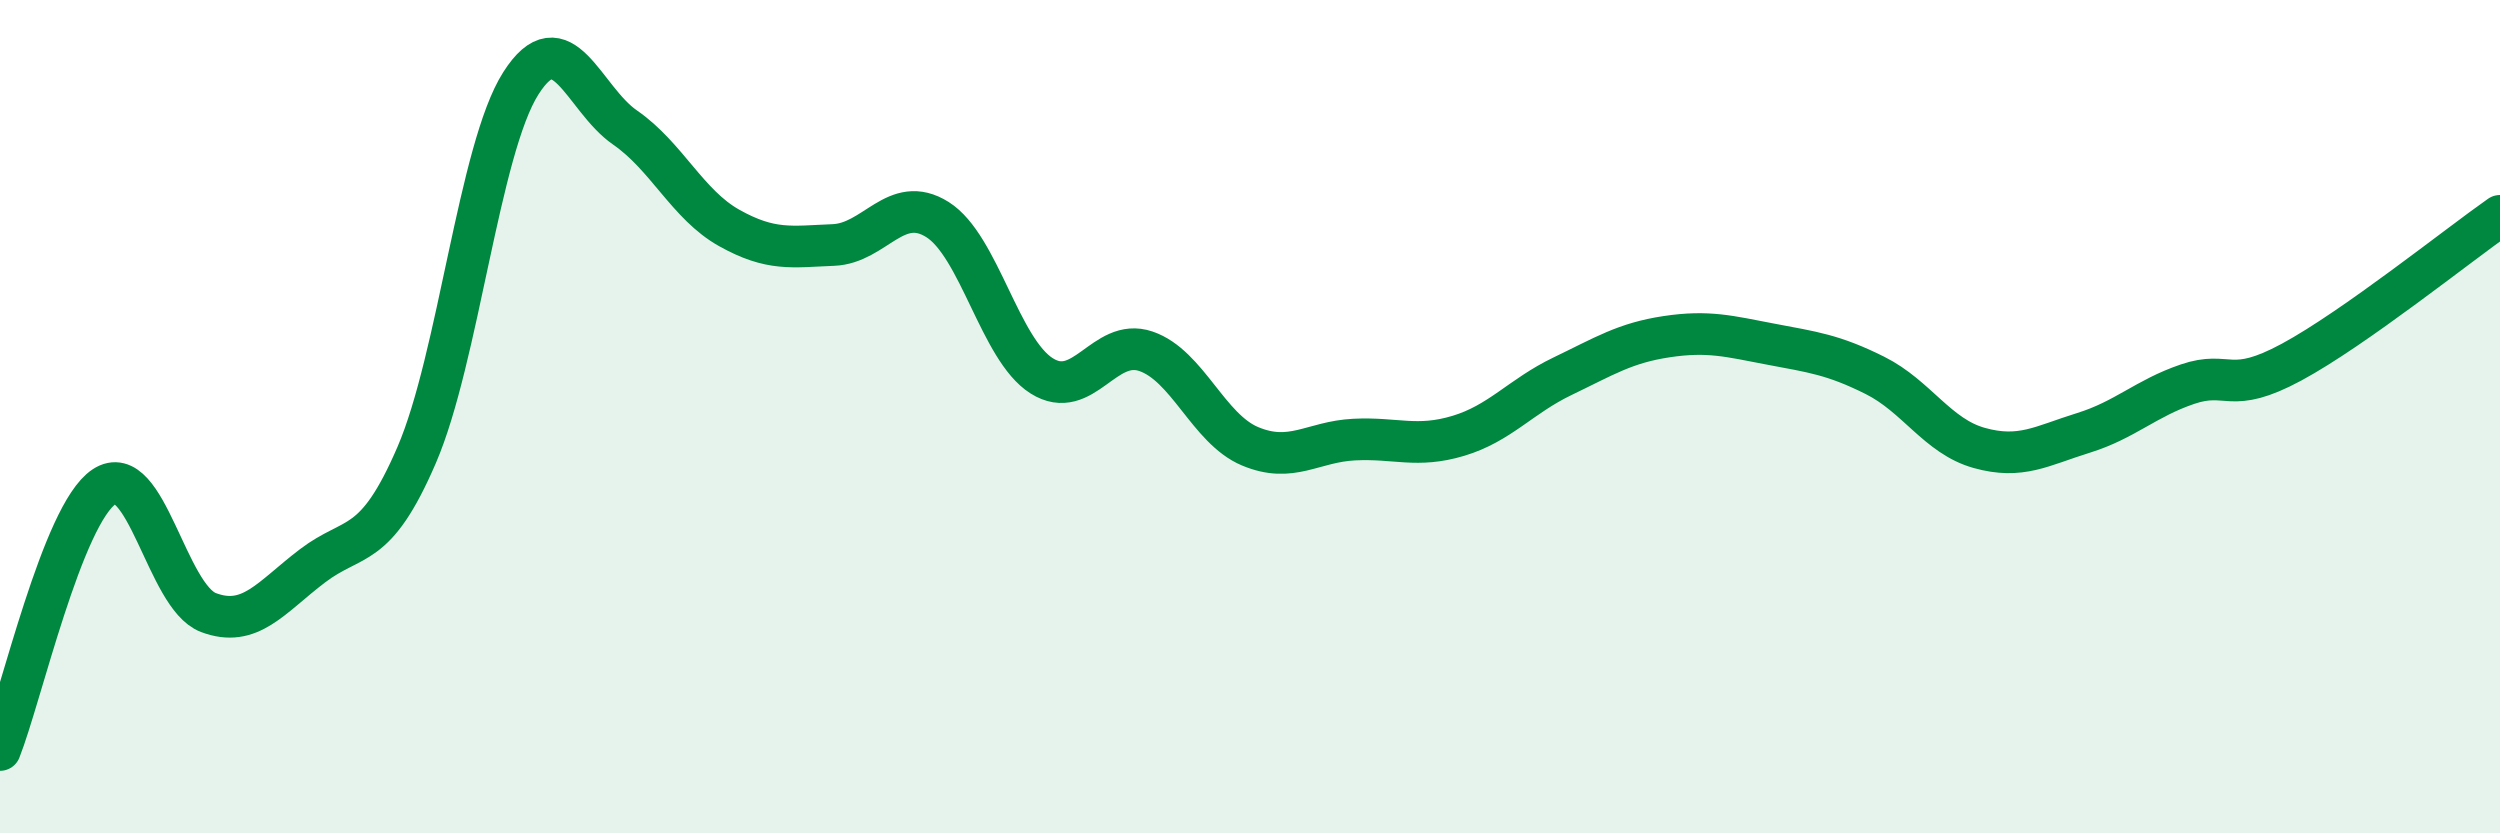
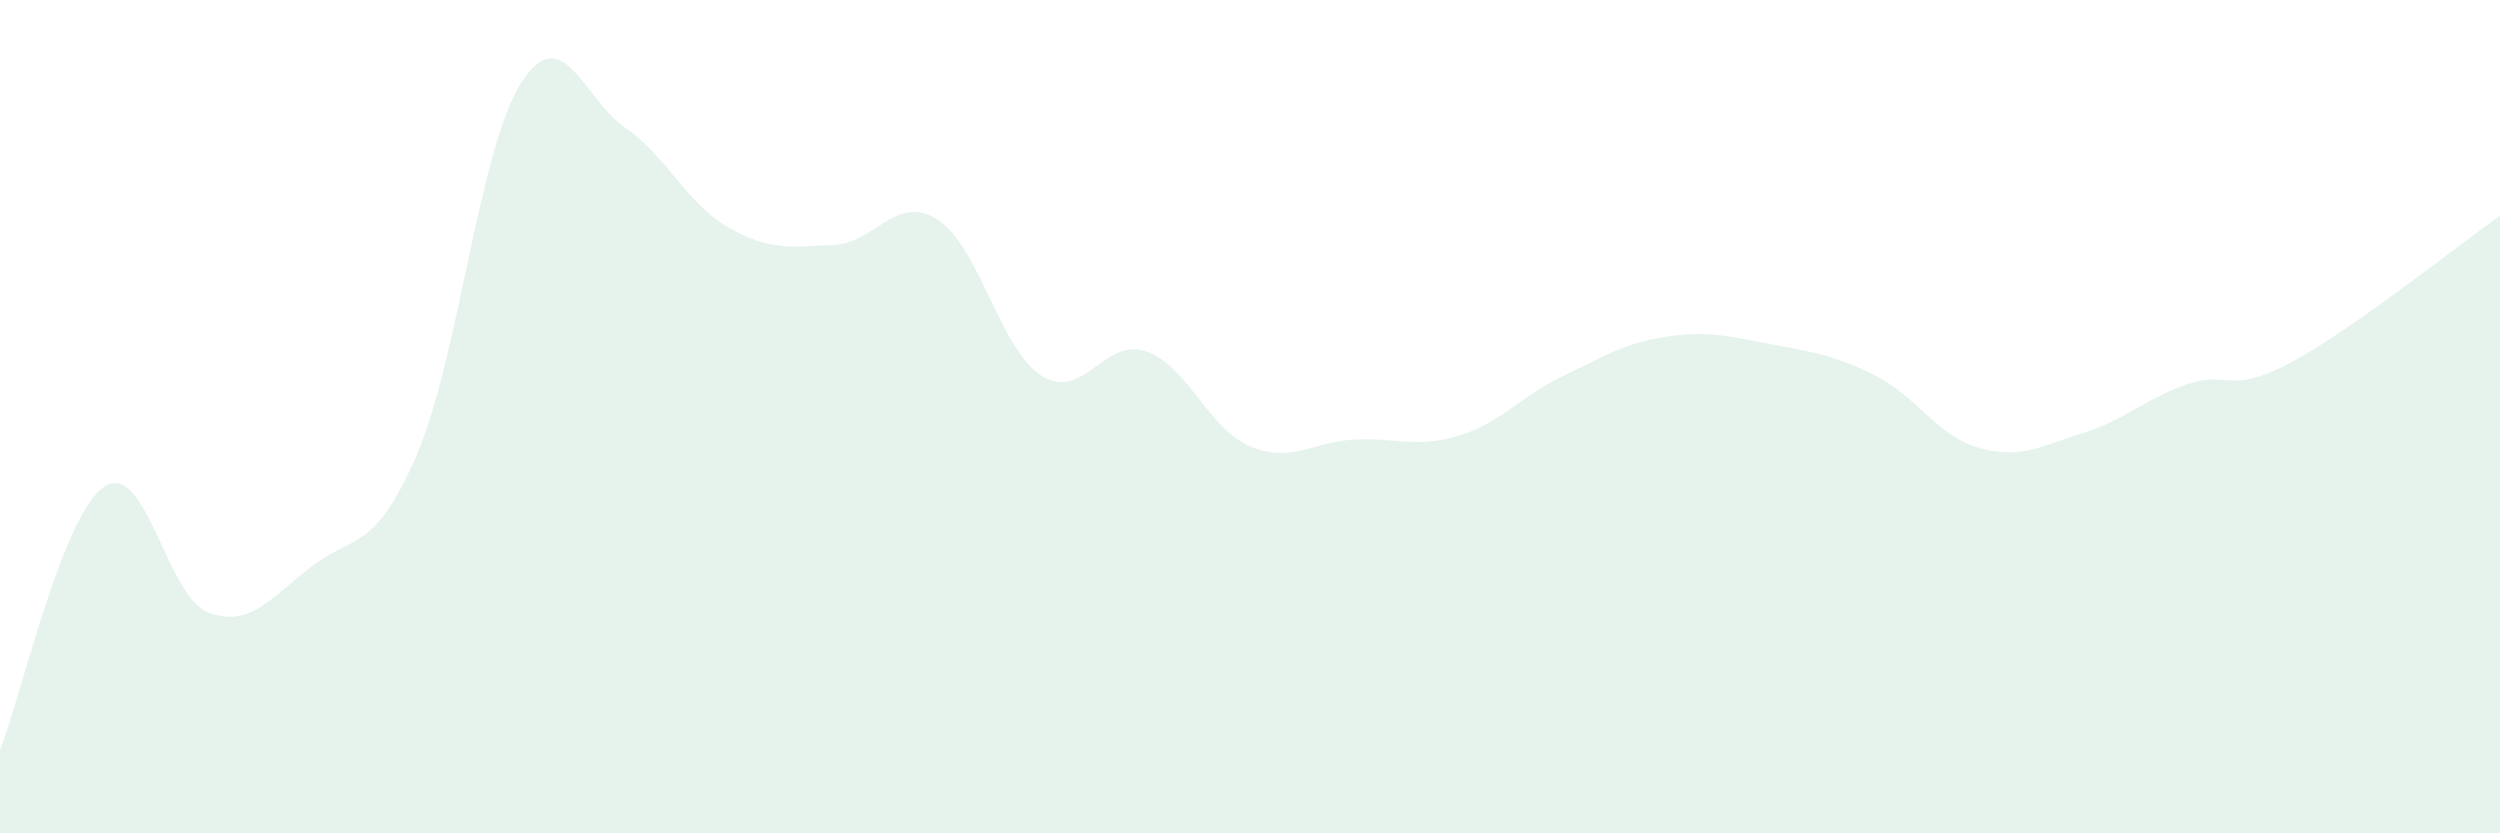
<svg xmlns="http://www.w3.org/2000/svg" width="60" height="20" viewBox="0 0 60 20">
  <path d="M 0,18 C 0.5,16.74 1.5,12.34 2.5,11.68 C 3.5,11.02 4,14.32 5,14.7 C 6,15.08 6.5,14.34 7.5,13.58 C 8.5,12.82 9,13.24 10,10.92 C 11,8.6 11.5,3.57 12.5,2 C 13.5,0.43 14,2.37 15,3.06 C 16,3.75 16.5,4.91 17.5,5.47 C 18.5,6.03 19,5.92 20,5.88 C 21,5.84 21.5,4.64 22.5,5.27 C 23.5,5.9 24,8.39 25,9.02 C 26,9.65 26.5,8.09 27.5,8.43 C 28.5,8.77 29,10.29 30,10.71 C 31,11.13 31.5,10.6 32.5,10.55 C 33.5,10.5 34,10.76 35,10.46 C 36,10.16 36.5,9.51 37.5,9.03 C 38.5,8.55 39,8.23 40,8.08 C 41,7.93 41.5,8.07 42.5,8.26 C 43.5,8.45 44,8.51 45,9.01 C 46,9.51 46.5,10.47 47.5,10.75 C 48.5,11.03 49,10.7 50,10.39 C 51,10.08 51.5,9.56 52.5,9.22 C 53.5,8.88 53.5,9.5 55,8.69 C 56.5,7.88 59,5.88 60,5.18L60 20L0 20Z" fill="#008740" opacity="0.1" stroke-linecap="round" stroke-linejoin="round" />
-   <path d="M 0,18 C 0.5,16.74 1.5,12.34 2.5,11.68 C 3.5,11.02 4,14.32 5,14.7 C 6,15.08 6.5,14.34 7.5,13.58 C 8.5,12.82 9,13.24 10,10.92 C 11,8.6 11.5,3.57 12.5,2 C 13.5,0.43 14,2.37 15,3.06 C 16,3.75 16.5,4.91 17.5,5.47 C 18.5,6.03 19,5.92 20,5.88 C 21,5.84 21.5,4.64 22.5,5.27 C 23.5,5.9 24,8.39 25,9.02 C 26,9.65 26.5,8.09 27.5,8.43 C 28.5,8.77 29,10.29 30,10.71 C 31,11.13 31.5,10.6 32.5,10.55 C 33.5,10.5 34,10.76 35,10.46 C 36,10.16 36.5,9.51 37.5,9.03 C 38.5,8.55 39,8.23 40,8.08 C 41,7.93 41.5,8.07 42.5,8.26 C 43.5,8.45 44,8.51 45,9.01 C 46,9.51 46.5,10.47 47.5,10.75 C 48.5,11.03 49,10.7 50,10.39 C 51,10.08 51.5,9.56 52.5,9.22 C 53.5,8.88 53.5,9.5 55,8.69 C 56.5,7.88 59,5.88 60,5.18" stroke="#008740" stroke-width="1" fill="none" stroke-linecap="round" stroke-linejoin="round" />
</svg>